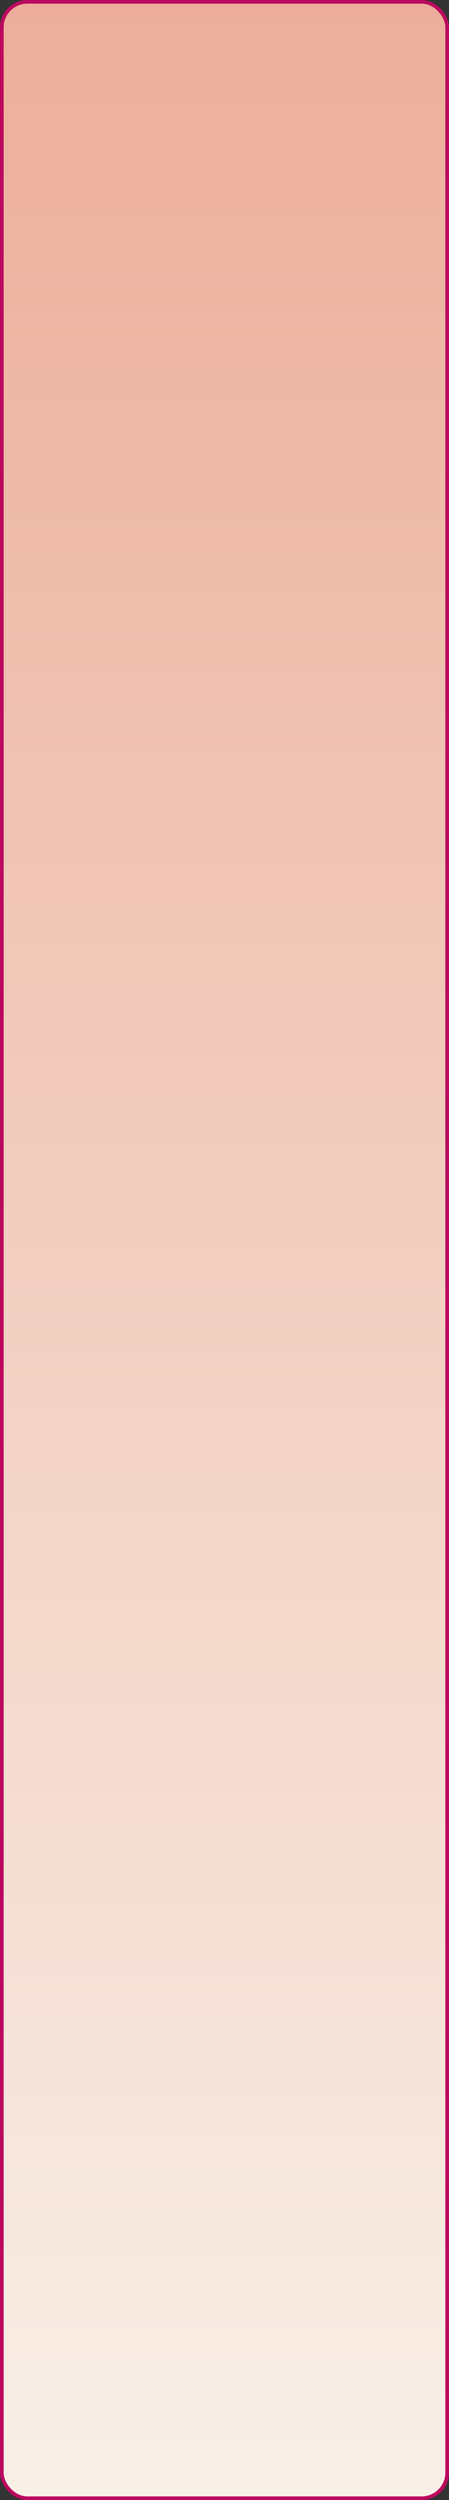
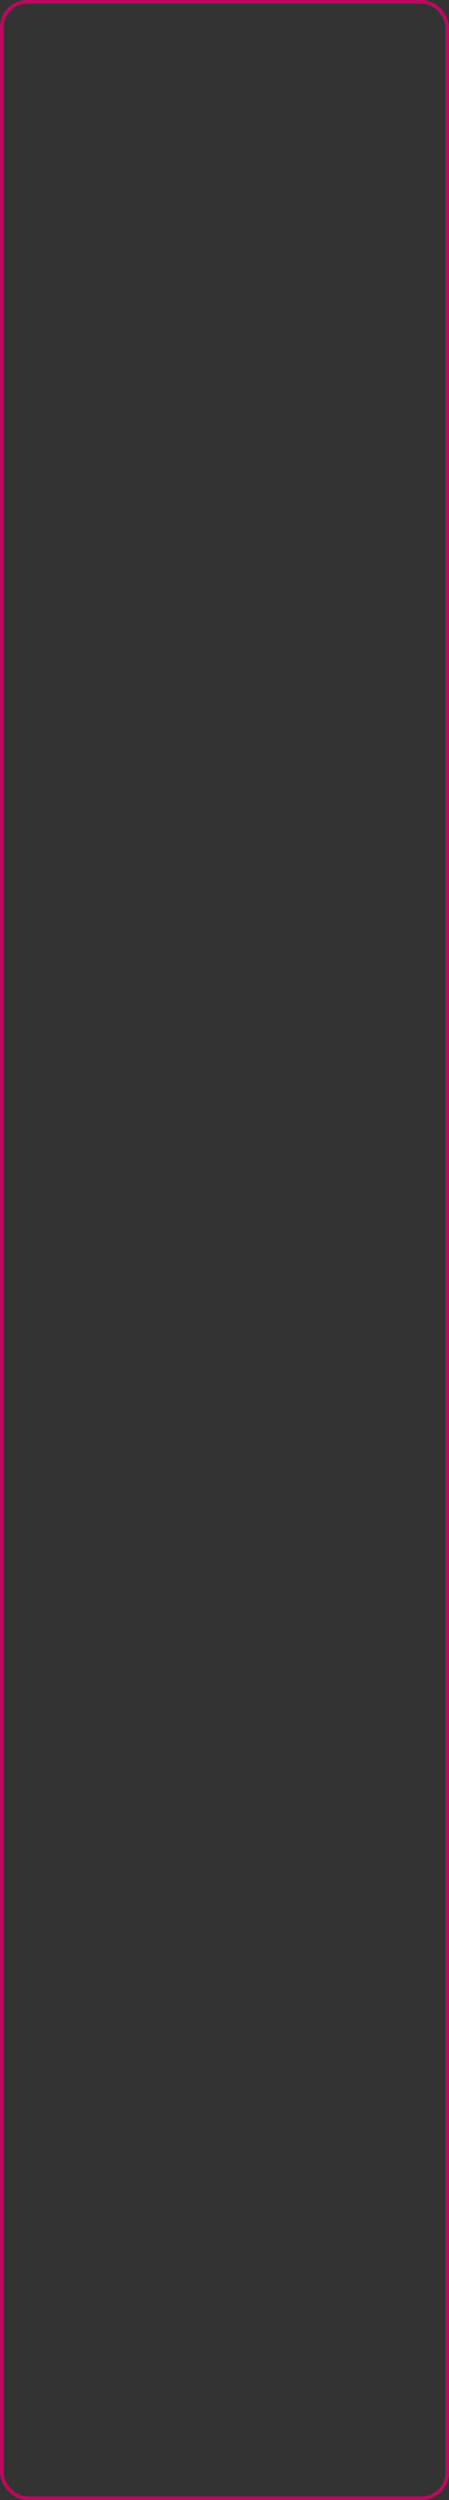
<svg xmlns="http://www.w3.org/2000/svg" width="492" height="2735" viewBox="0 0 492 2735" fill="none">
  <rect x="0" y="0" width="492" height="2735" fill="#333333" stroke="none" />
-   <rect x="2" y="2" width="488" height="2731" rx="28" fill="url(#paint0_linear_14_150)" />
  <rect x="2" y="2" width="488" height="2731" rx="28" stroke="#BC095F" stroke-width="4" />
  <defs>
    <linearGradient id="paint0_linear_14_150" x1="246" y1="0" x2="246" y2="2735" gradientUnits="userSpaceOnUse">
      <stop stop-color="#ECAE9A" />
      <stop offset="1" stop-color="#F8EFE7" />
    </linearGradient>
  </defs>
</svg>